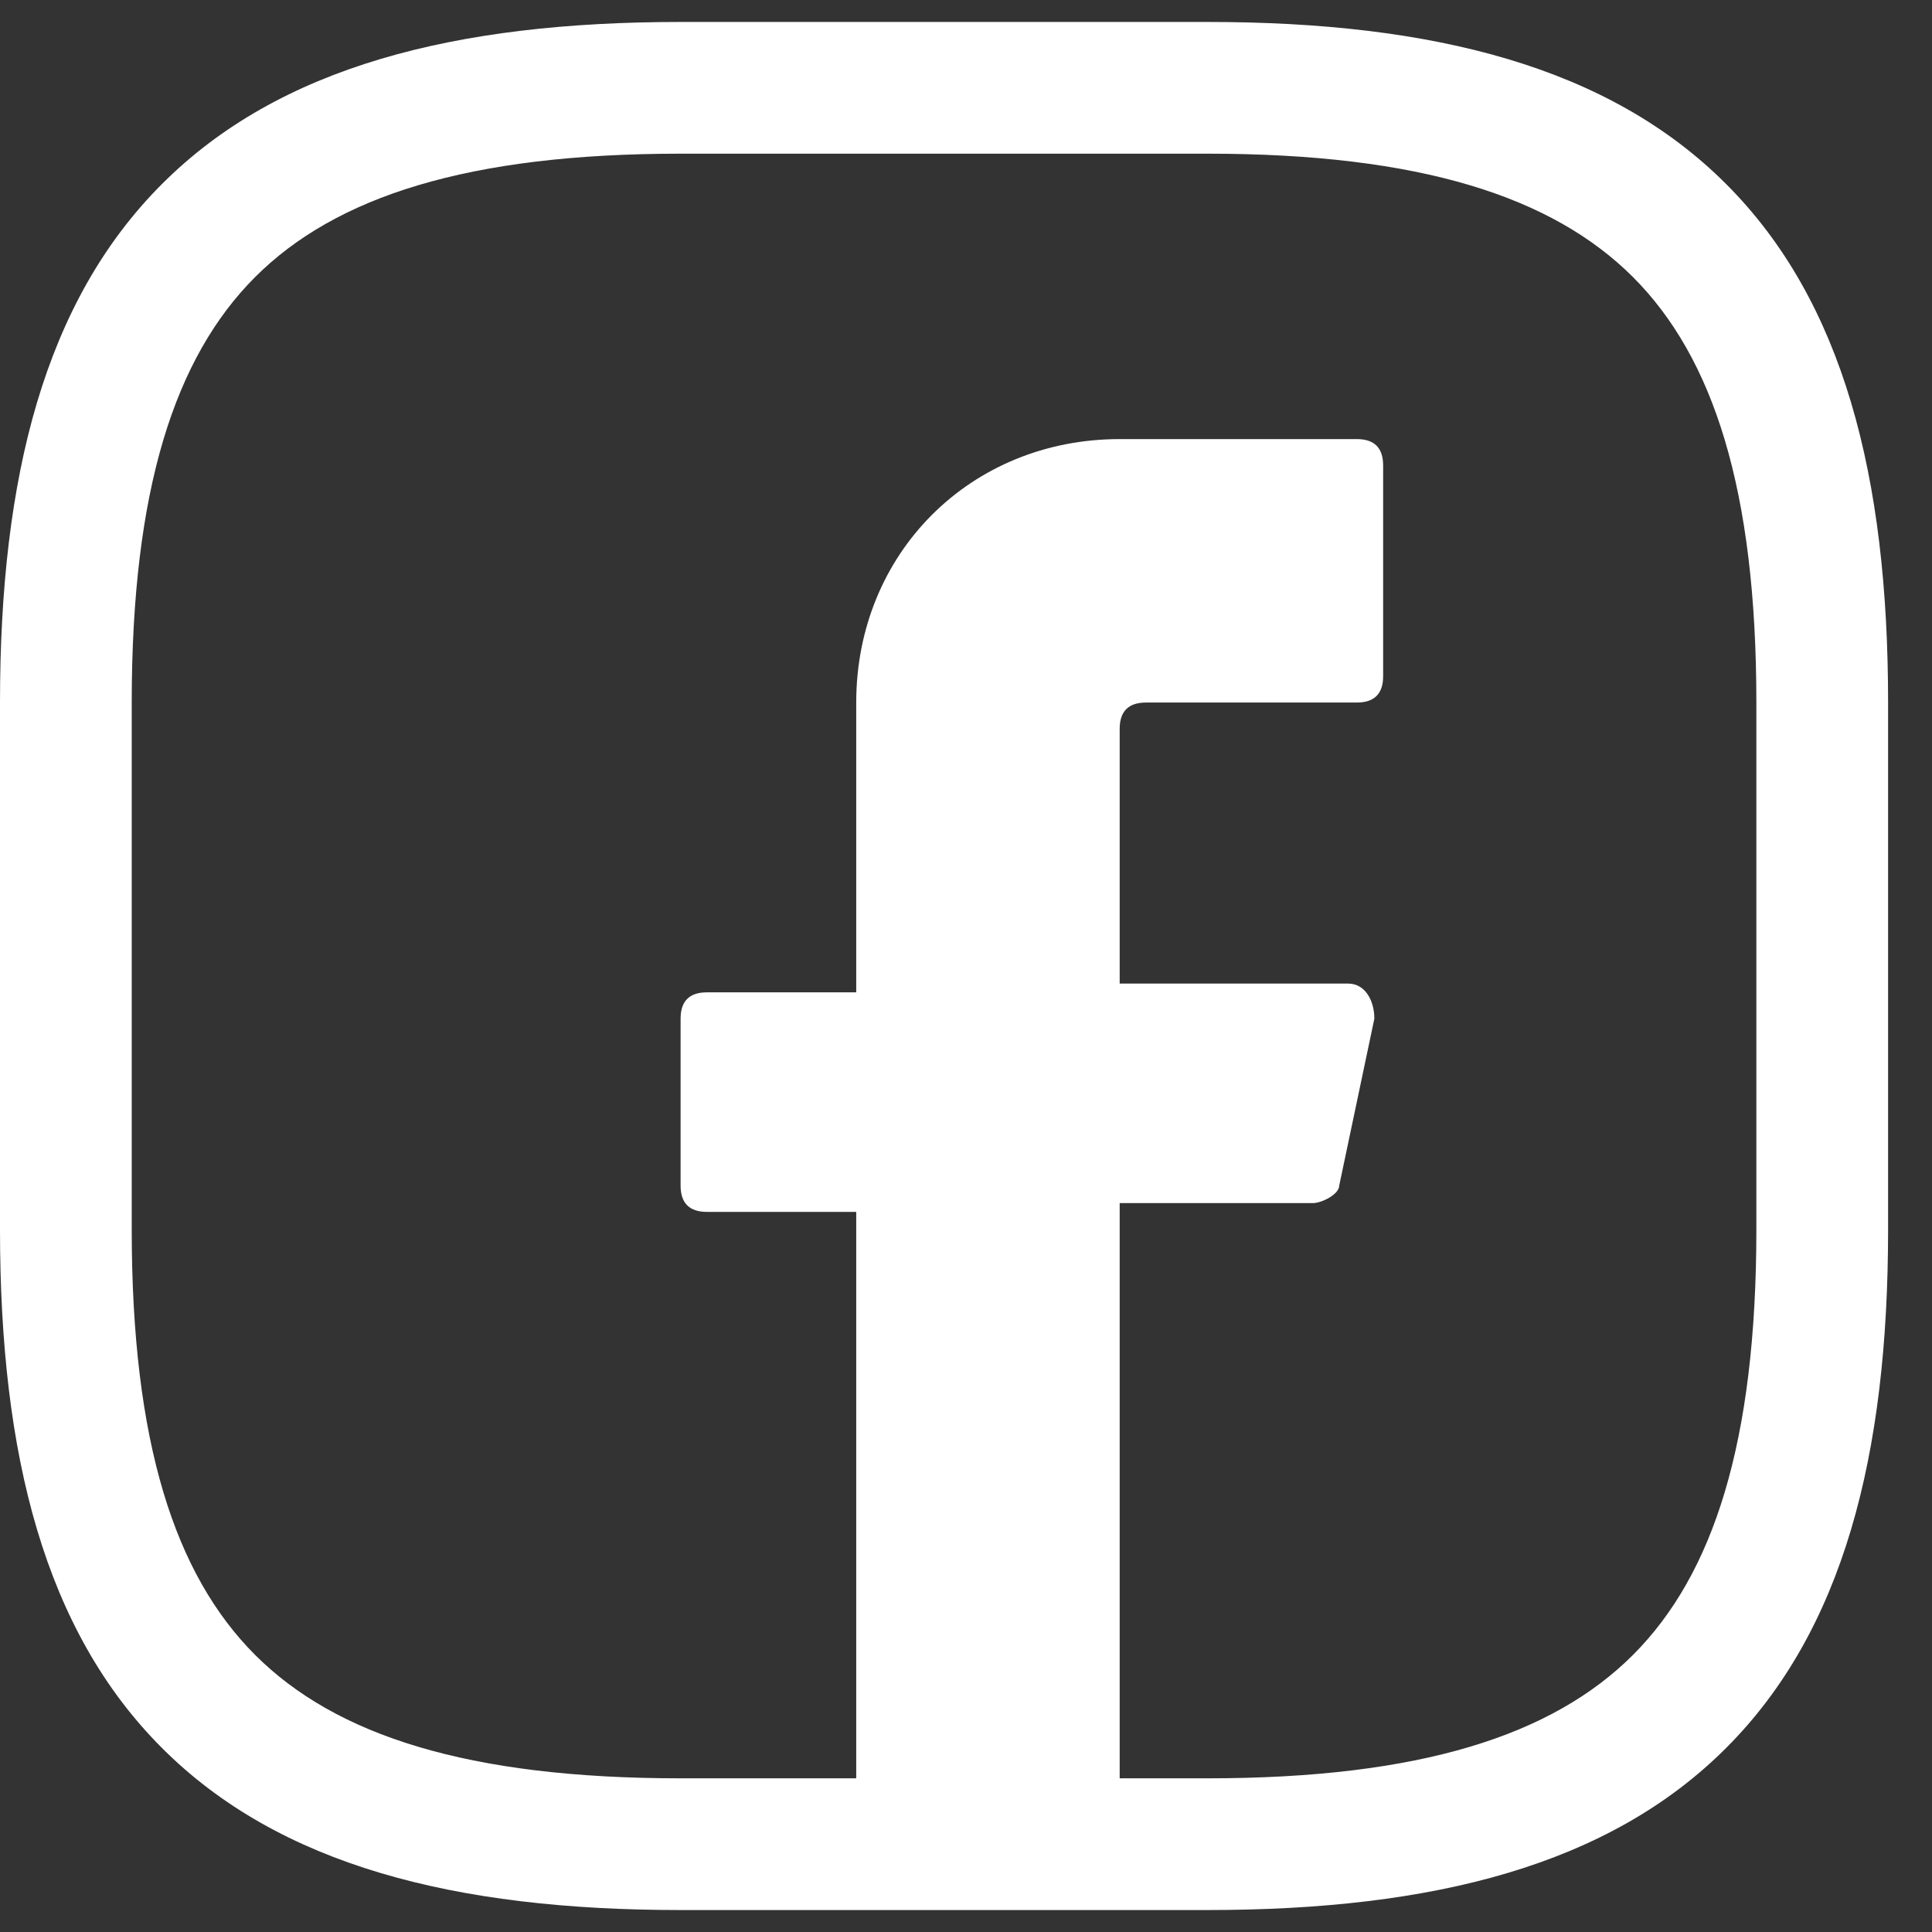
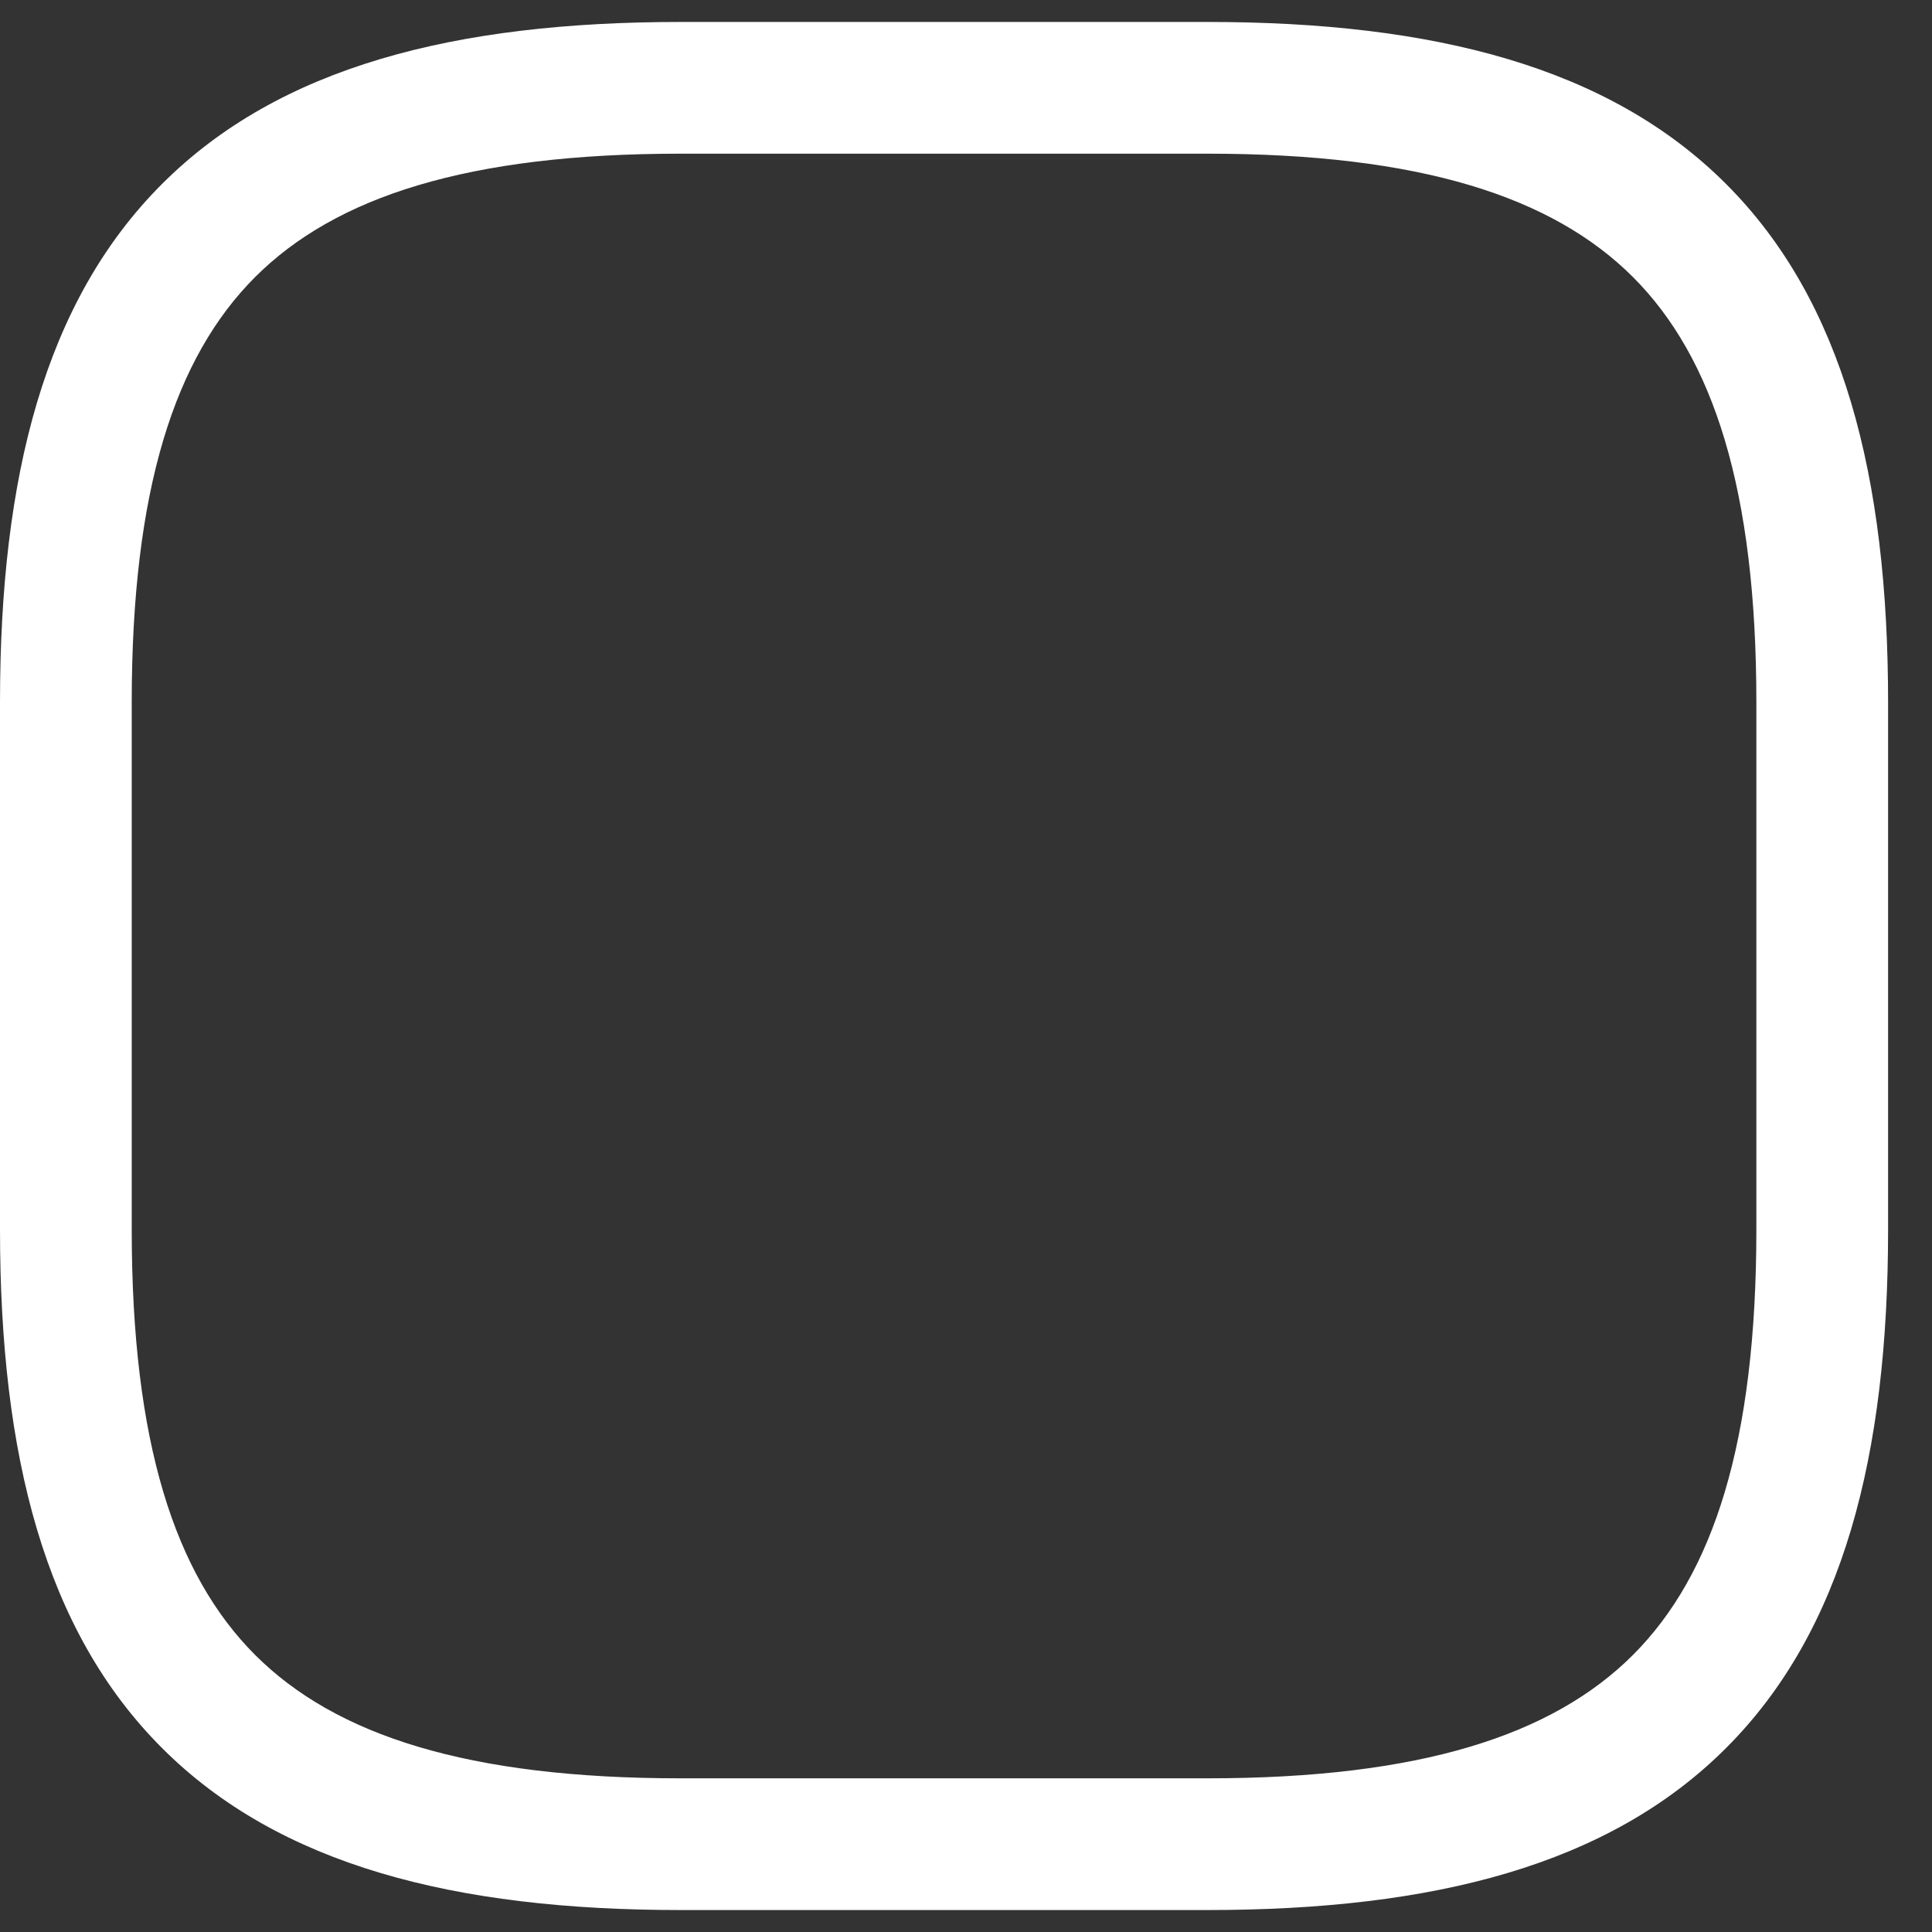
<svg xmlns="http://www.w3.org/2000/svg" width="22" height="22" viewBox="0 0 22 22" fill="none">
  <rect x="0" y="0" width="22" height="22" fill="#333333" stroke="none" />
-   <path d="M12.75 8.3V11.2H15.35C15.55 11.2 15.65 11.4 15.65 11.6L15.25 13.5C15.25 13.6 15.05 13.7 14.95 13.7H12.75V21H9.75V13.8H8.05C7.85 13.8 7.75 13.7 7.75 13.5V11.6C7.75 11.4 7.85 11.3 8.05 11.3H9.75V8C9.75 6.3 11.05 5 12.75 5H15.45C15.65 5 15.75 5.1 15.75 5.3V7.7C15.75 7.9 15.65 8 15.45 8H13.05C12.85 8 12.75 8.1 12.75 8.3Z" fill="white" />
  <path fill-rule="evenodd" clip-rule="evenodd" d="M2.905 3.155C1.99 4.071 1.5 5.574 1.5 8V14C1.5 16.426 1.99 17.929 2.905 18.845C3.821 19.76 5.324 20.25 7.75 20.25H13.75C16.176 20.25 17.679 19.76 18.595 18.845C19.51 17.929 20 16.426 20 14V8C20 5.574 19.51 4.071 18.595 3.155C17.679 2.24 16.176 1.75 13.75 1.75H7.75C5.324 1.75 3.821 2.24 2.905 3.155ZM1.845 2.095C3.179 0.76 5.176 0.25 7.75 0.25H13.75C16.324 0.25 18.321 0.76 19.655 2.095C20.99 3.429 21.5 5.426 21.5 8V14C21.5 16.574 20.99 18.571 19.655 19.905C18.321 21.24 16.324 21.75 13.75 21.75H7.75C5.176 21.75 3.179 21.24 1.845 19.905C0.51 18.571 0 16.574 0 14V8C0 5.426 0.51 3.429 1.845 2.095Z" fill="white" />
</svg>